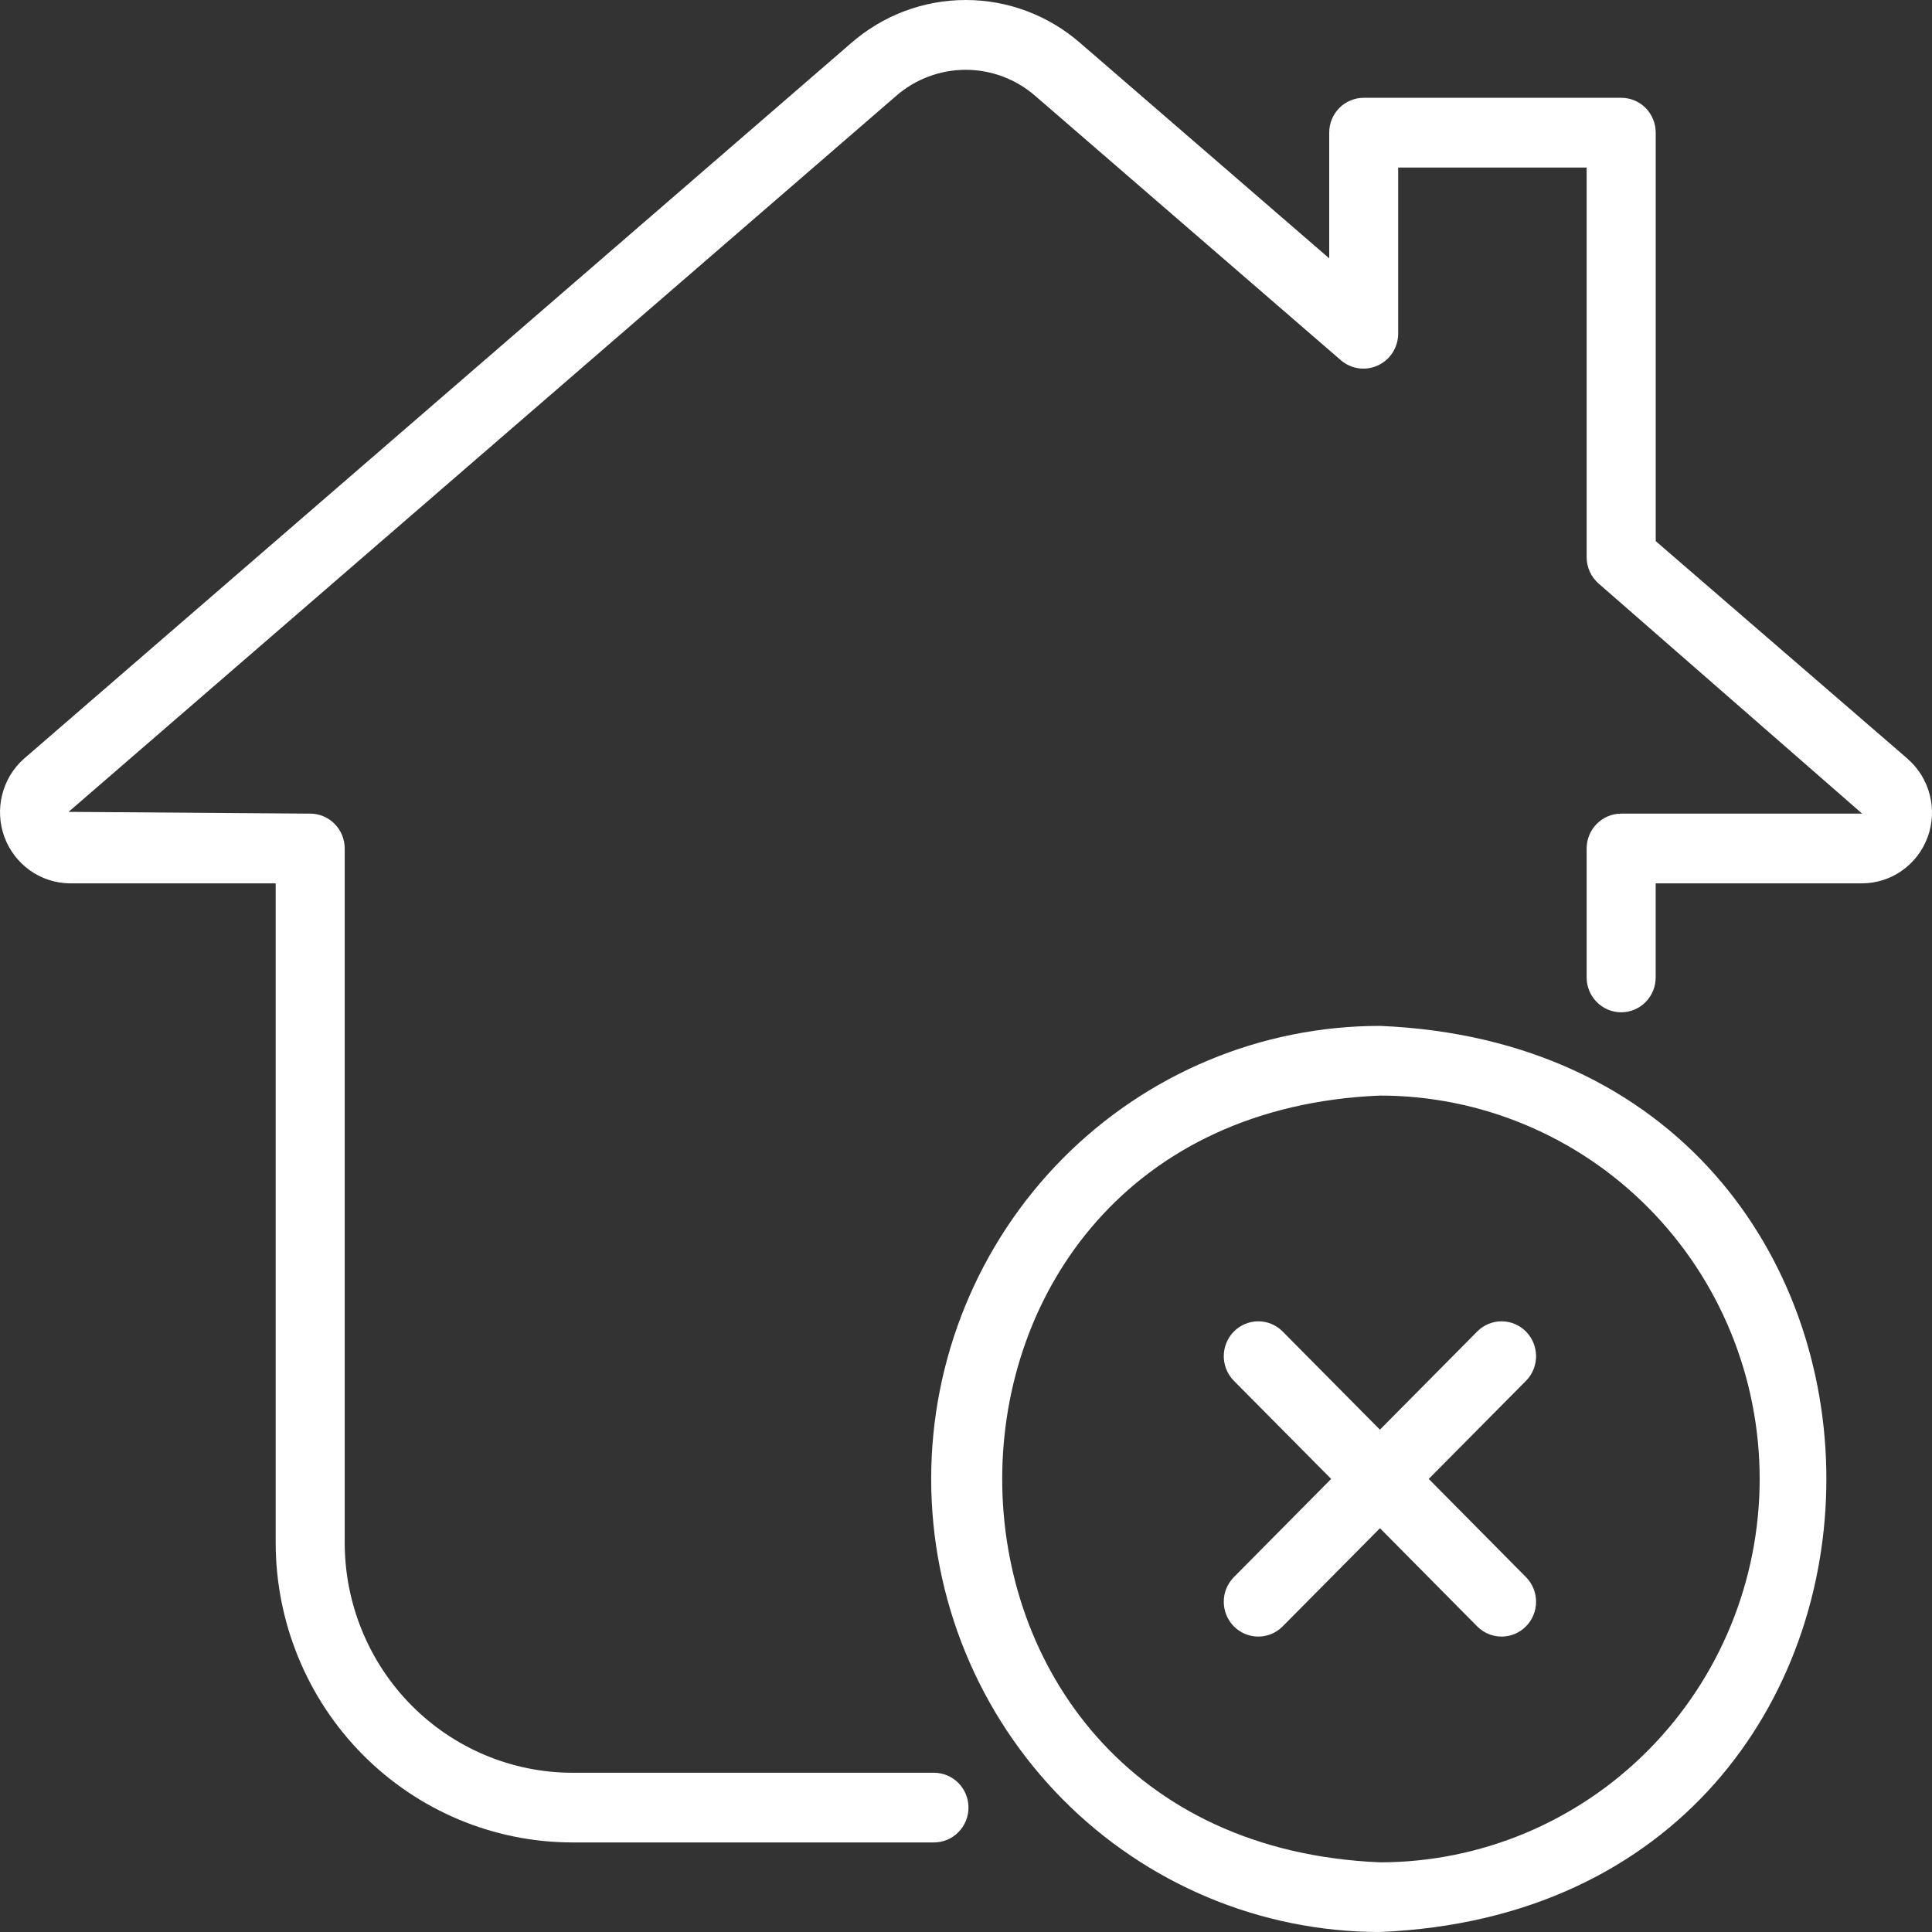
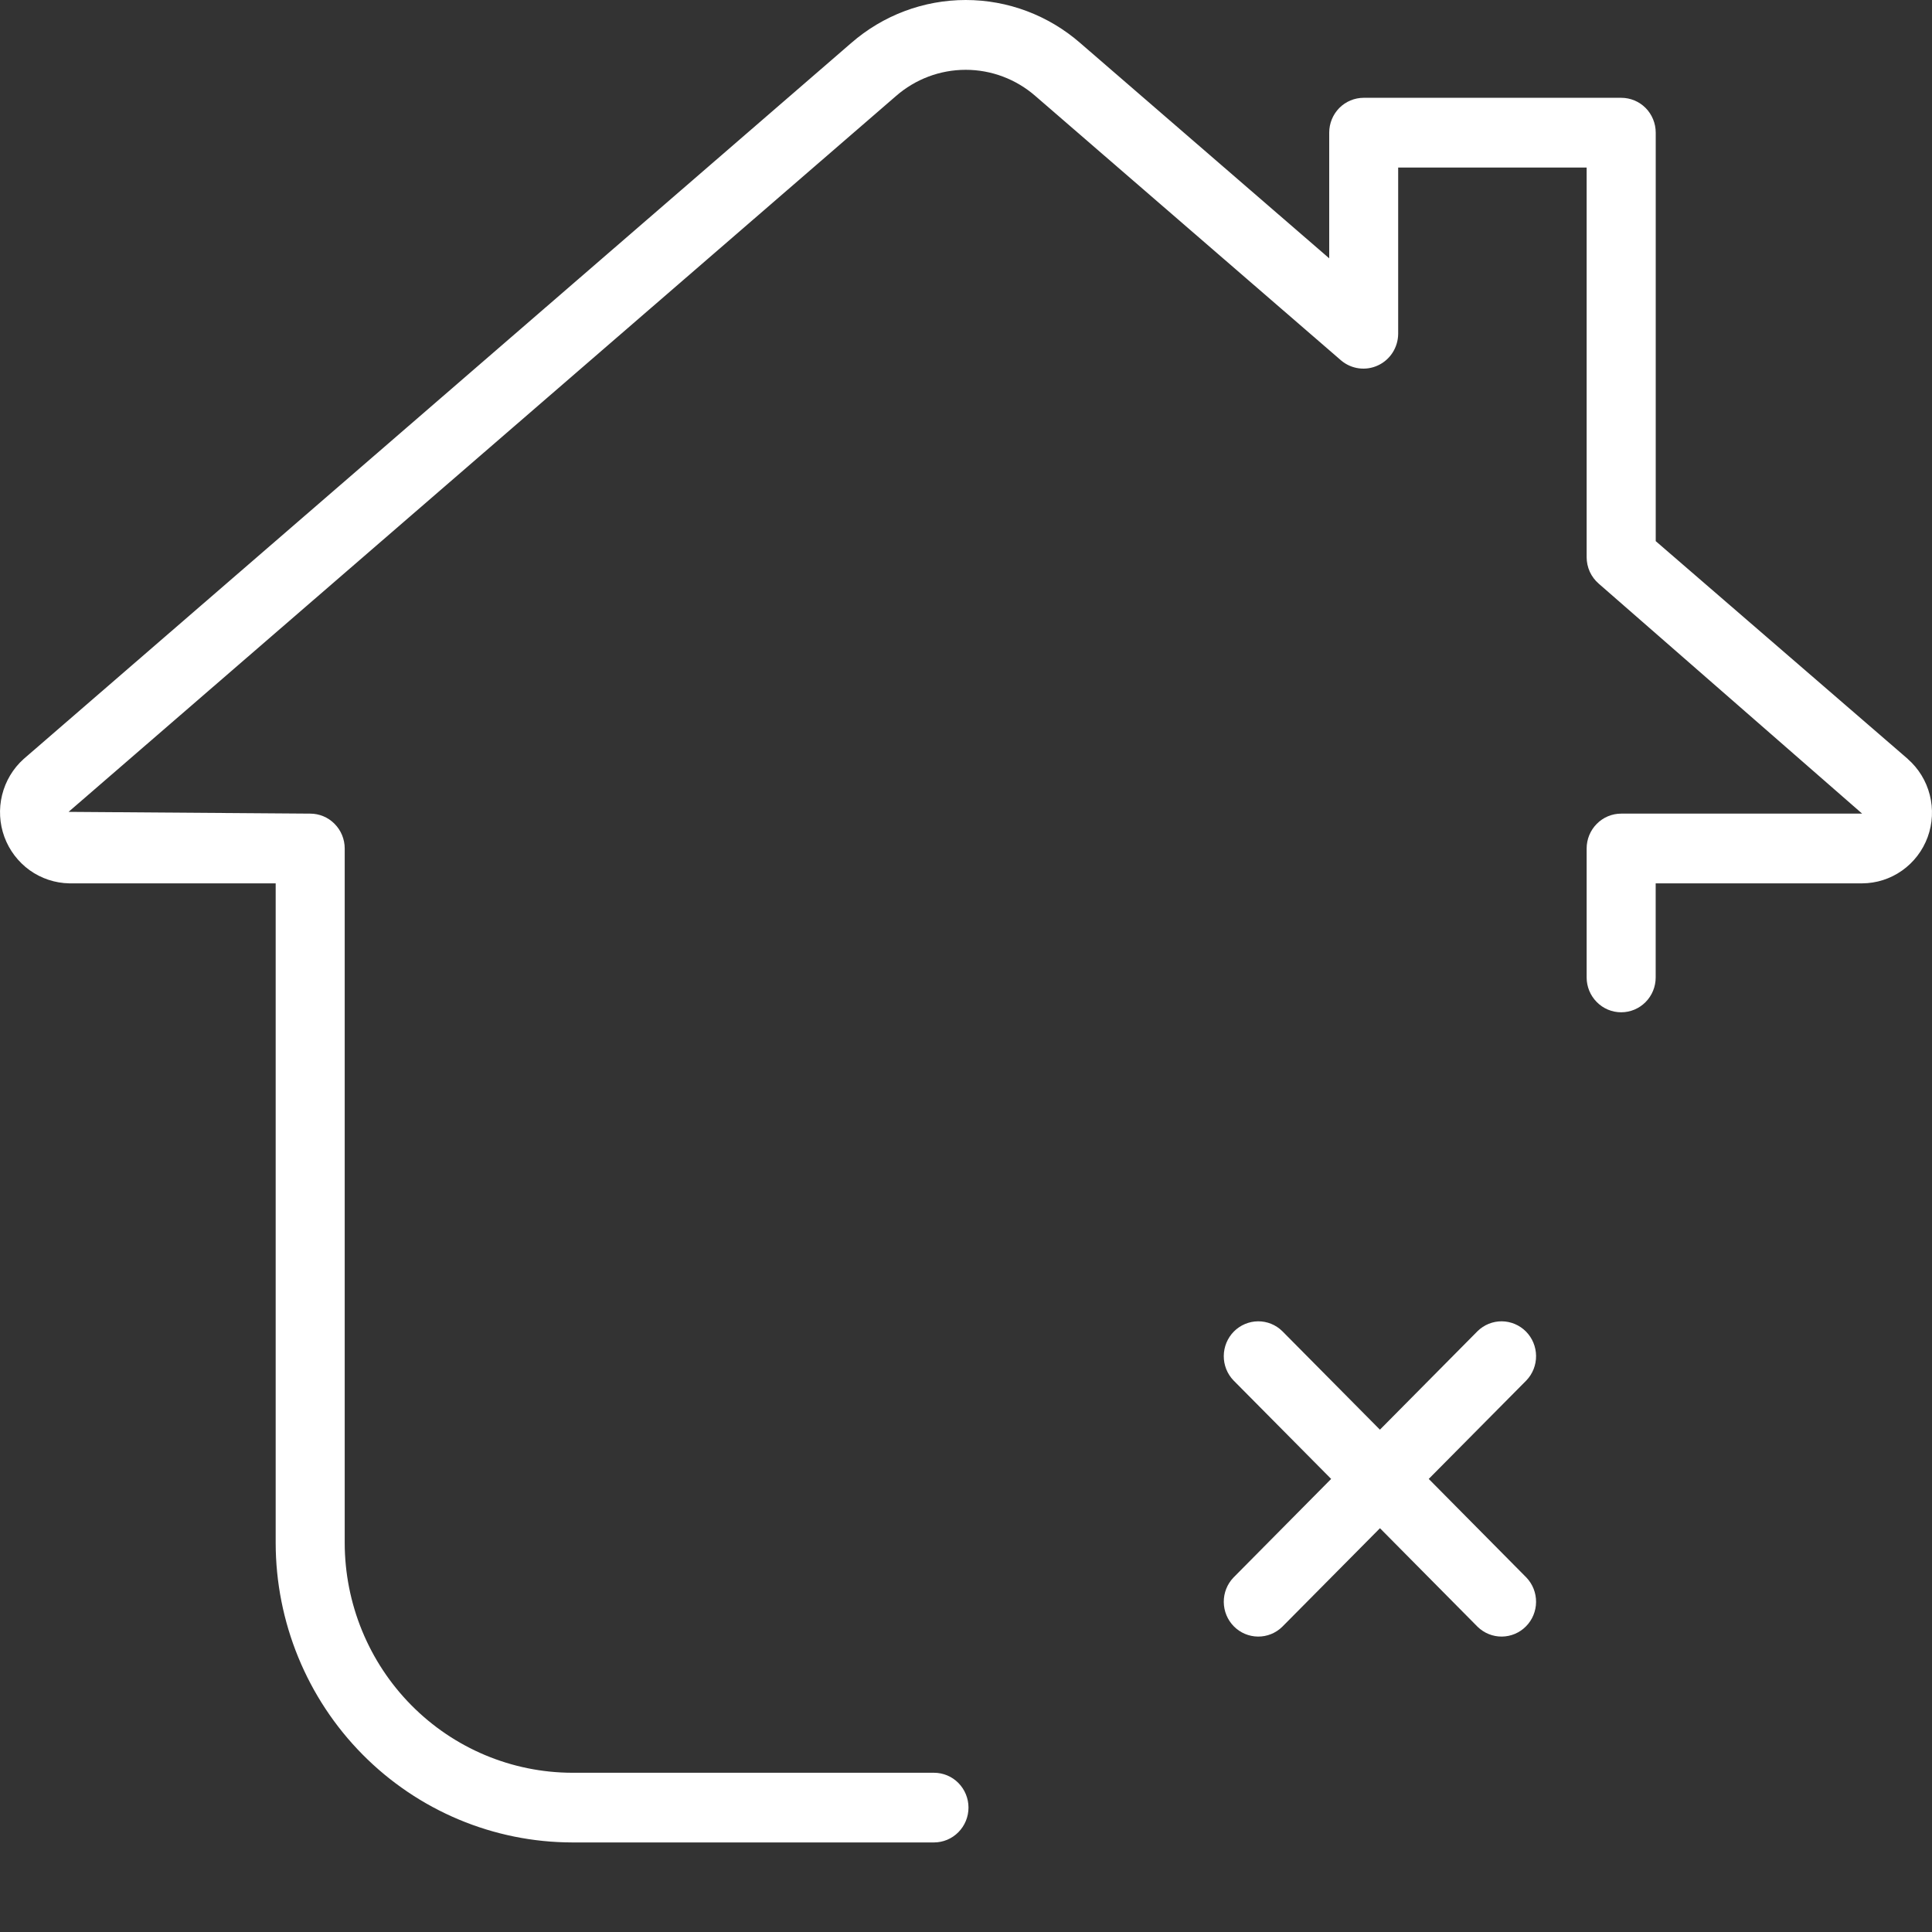
<svg xmlns="http://www.w3.org/2000/svg" width="45" height="45" viewBox="0 0 45 45" fill="none">
  <rect x="0" y="0" width="45" height="45" fill="#333333" stroke="none" />
  <path d="M44.436 17.677L38.565 12.604V3.089C38.565 2.874 38.48 2.667 38.33 2.515C38.179 2.363 37.974 2.278 37.761 2.278H31.764C31.551 2.278 31.346 2.363 31.195 2.515C31.045 2.667 30.96 2.874 30.96 3.089V6.017L25.163 1.004C24.421 0.356 23.474 0 22.494 0C21.513 0 20.566 0.356 19.824 1.004L0.55 17.679C0.303 17.901 0.129 18.193 0.049 18.516C-0.031 18.84 -0.012 19.18 0.102 19.493C0.217 19.806 0.423 20.076 0.692 20.27C0.961 20.462 1.282 20.569 1.613 20.575H6.421V35.933C6.422 37.782 7.149 39.556 8.444 40.865C9.739 42.174 11.495 42.911 13.327 42.914H21.754C21.967 42.914 22.172 42.828 22.322 42.676C22.473 42.524 22.558 42.318 22.558 42.102C22.558 41.887 22.473 41.681 22.322 41.528C22.172 41.376 21.967 41.291 21.754 41.291H13.327C11.921 41.288 10.574 40.722 9.581 39.718C8.588 38.714 8.03 37.353 8.029 35.934V19.763C8.029 19.547 7.944 19.341 7.793 19.189C7.643 19.036 7.438 18.951 7.225 18.951L1.597 18.91L20.869 2.237C21.32 1.843 21.896 1.626 22.493 1.626C23.089 1.626 23.666 1.843 24.117 2.237L31.24 8.398C31.357 8.496 31.5 8.559 31.651 8.579C31.802 8.599 31.956 8.576 32.095 8.511C32.234 8.447 32.352 8.344 32.435 8.215C32.518 8.086 32.564 7.936 32.566 7.781V3.902H36.956V12.977C36.956 13.094 36.981 13.21 37.029 13.317C37.078 13.423 37.149 13.518 37.237 13.594L43.373 18.951H37.76C37.547 18.951 37.343 19.036 37.192 19.189C37.041 19.341 36.956 19.547 36.956 19.763V22.767C36.956 22.982 37.041 23.188 37.192 23.34C37.343 23.493 37.547 23.578 37.76 23.578C37.974 23.578 38.178 23.493 38.329 23.34C38.48 23.188 38.564 22.982 38.564 22.767V20.575H43.373C43.706 20.574 44.03 20.47 44.303 20.277C44.575 20.085 44.783 19.813 44.899 19.498C45.014 19.183 45.031 18.84 44.948 18.514C44.865 18.189 44.686 17.897 44.434 17.677H44.436Z" fill="white" />
-   <path d="M32.142 23.895C29.369 23.895 26.711 25.007 24.751 26.986C22.791 28.965 21.689 31.649 21.689 34.447C21.689 37.246 22.791 39.93 24.751 41.909C26.711 43.888 29.369 45 32.142 45C46.008 44.42 46.004 24.473 32.142 23.895ZM32.142 43.377C20.409 42.886 20.412 26.007 32.142 25.518C34.487 25.518 36.737 26.459 38.395 28.133C40.054 29.808 40.986 32.079 40.986 34.447C40.986 36.816 40.054 39.087 38.395 40.761C36.737 42.436 34.487 43.377 32.142 43.377Z" fill="white" />
  <path d="M34.416 31.004L32.141 33.3L29.866 31.004C29.715 30.856 29.512 30.774 29.301 30.776C29.09 30.778 28.888 30.864 28.739 31.014C28.59 31.165 28.506 31.368 28.504 31.581C28.502 31.794 28.583 31.999 28.73 32.152L31.005 34.447L28.73 36.744C28.583 36.897 28.502 37.102 28.504 37.315C28.506 37.527 28.59 37.731 28.739 37.881C28.888 38.032 29.09 38.117 29.301 38.119C29.512 38.121 29.715 38.039 29.866 37.891L32.142 35.595L34.416 37.891C34.568 38.039 34.771 38.121 34.981 38.119C35.192 38.117 35.394 38.032 35.543 37.881C35.692 37.731 35.776 37.527 35.778 37.315C35.78 37.102 35.699 36.897 35.553 36.744L33.278 34.447L35.553 32.152C35.699 31.999 35.78 31.794 35.778 31.581C35.776 31.368 35.692 31.165 35.543 31.014C35.394 30.864 35.192 30.778 34.981 30.776C34.771 30.774 34.568 30.856 34.416 31.004Z" fill="white" />
</svg>